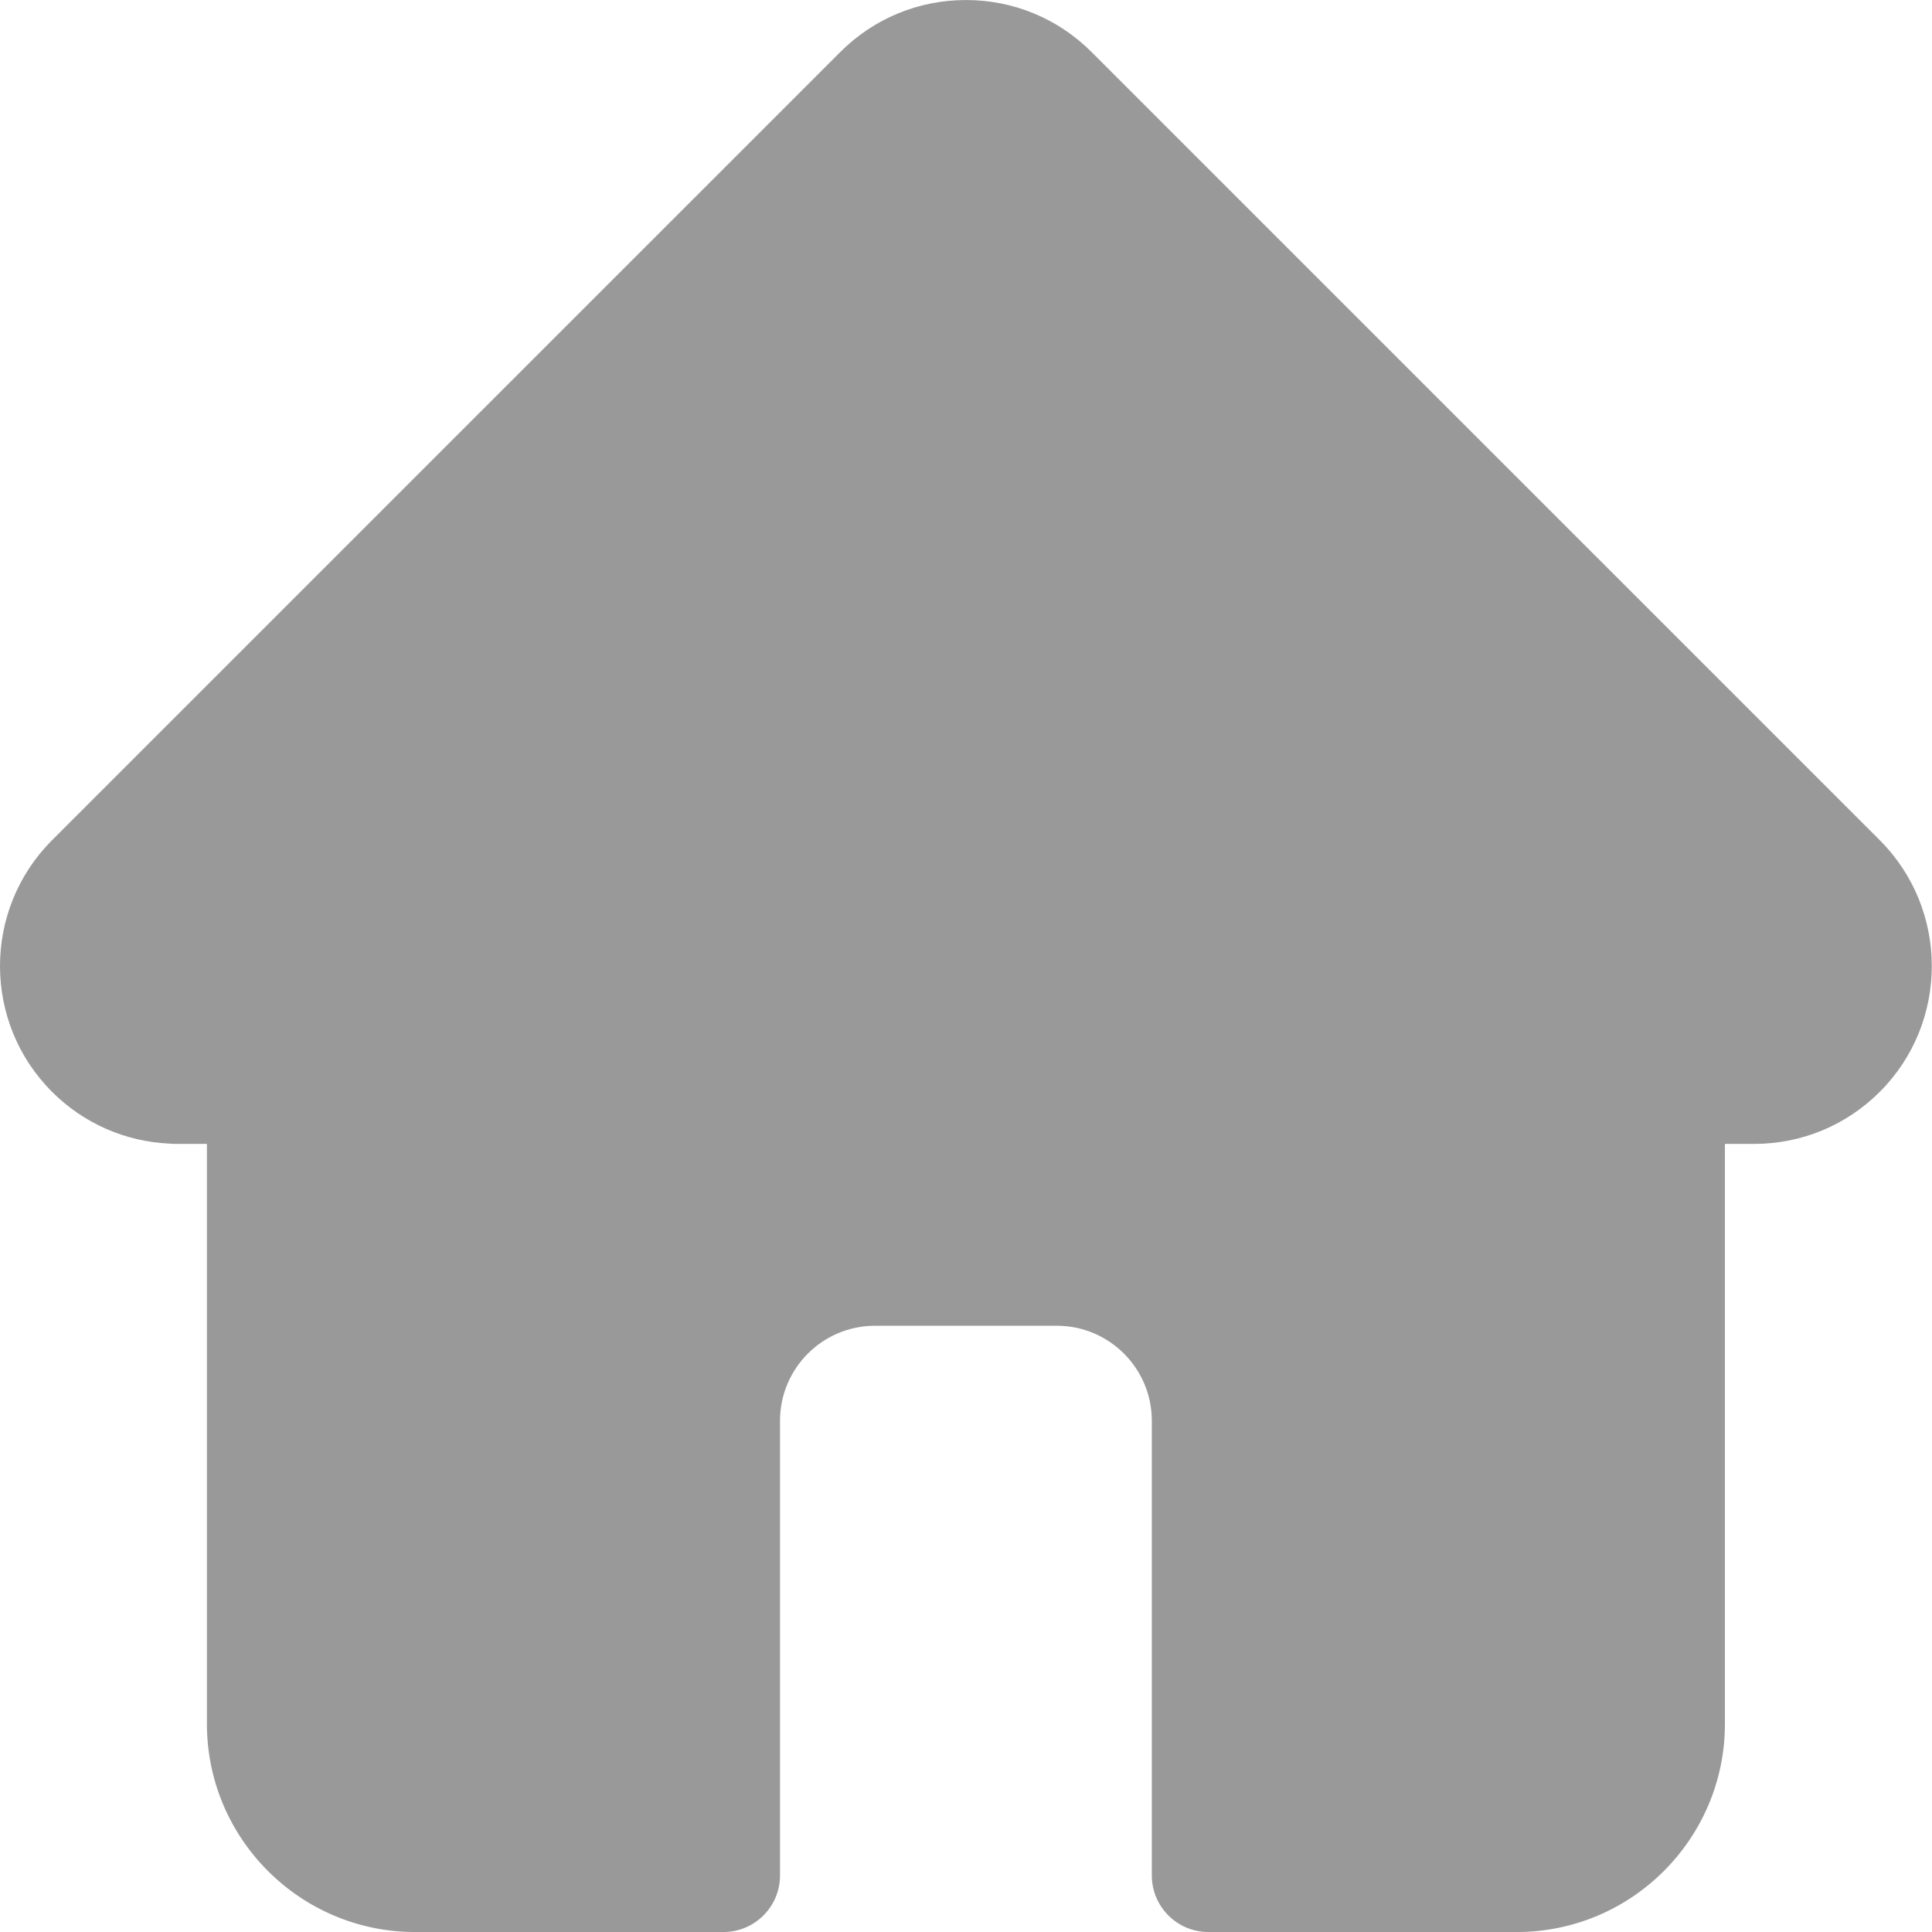
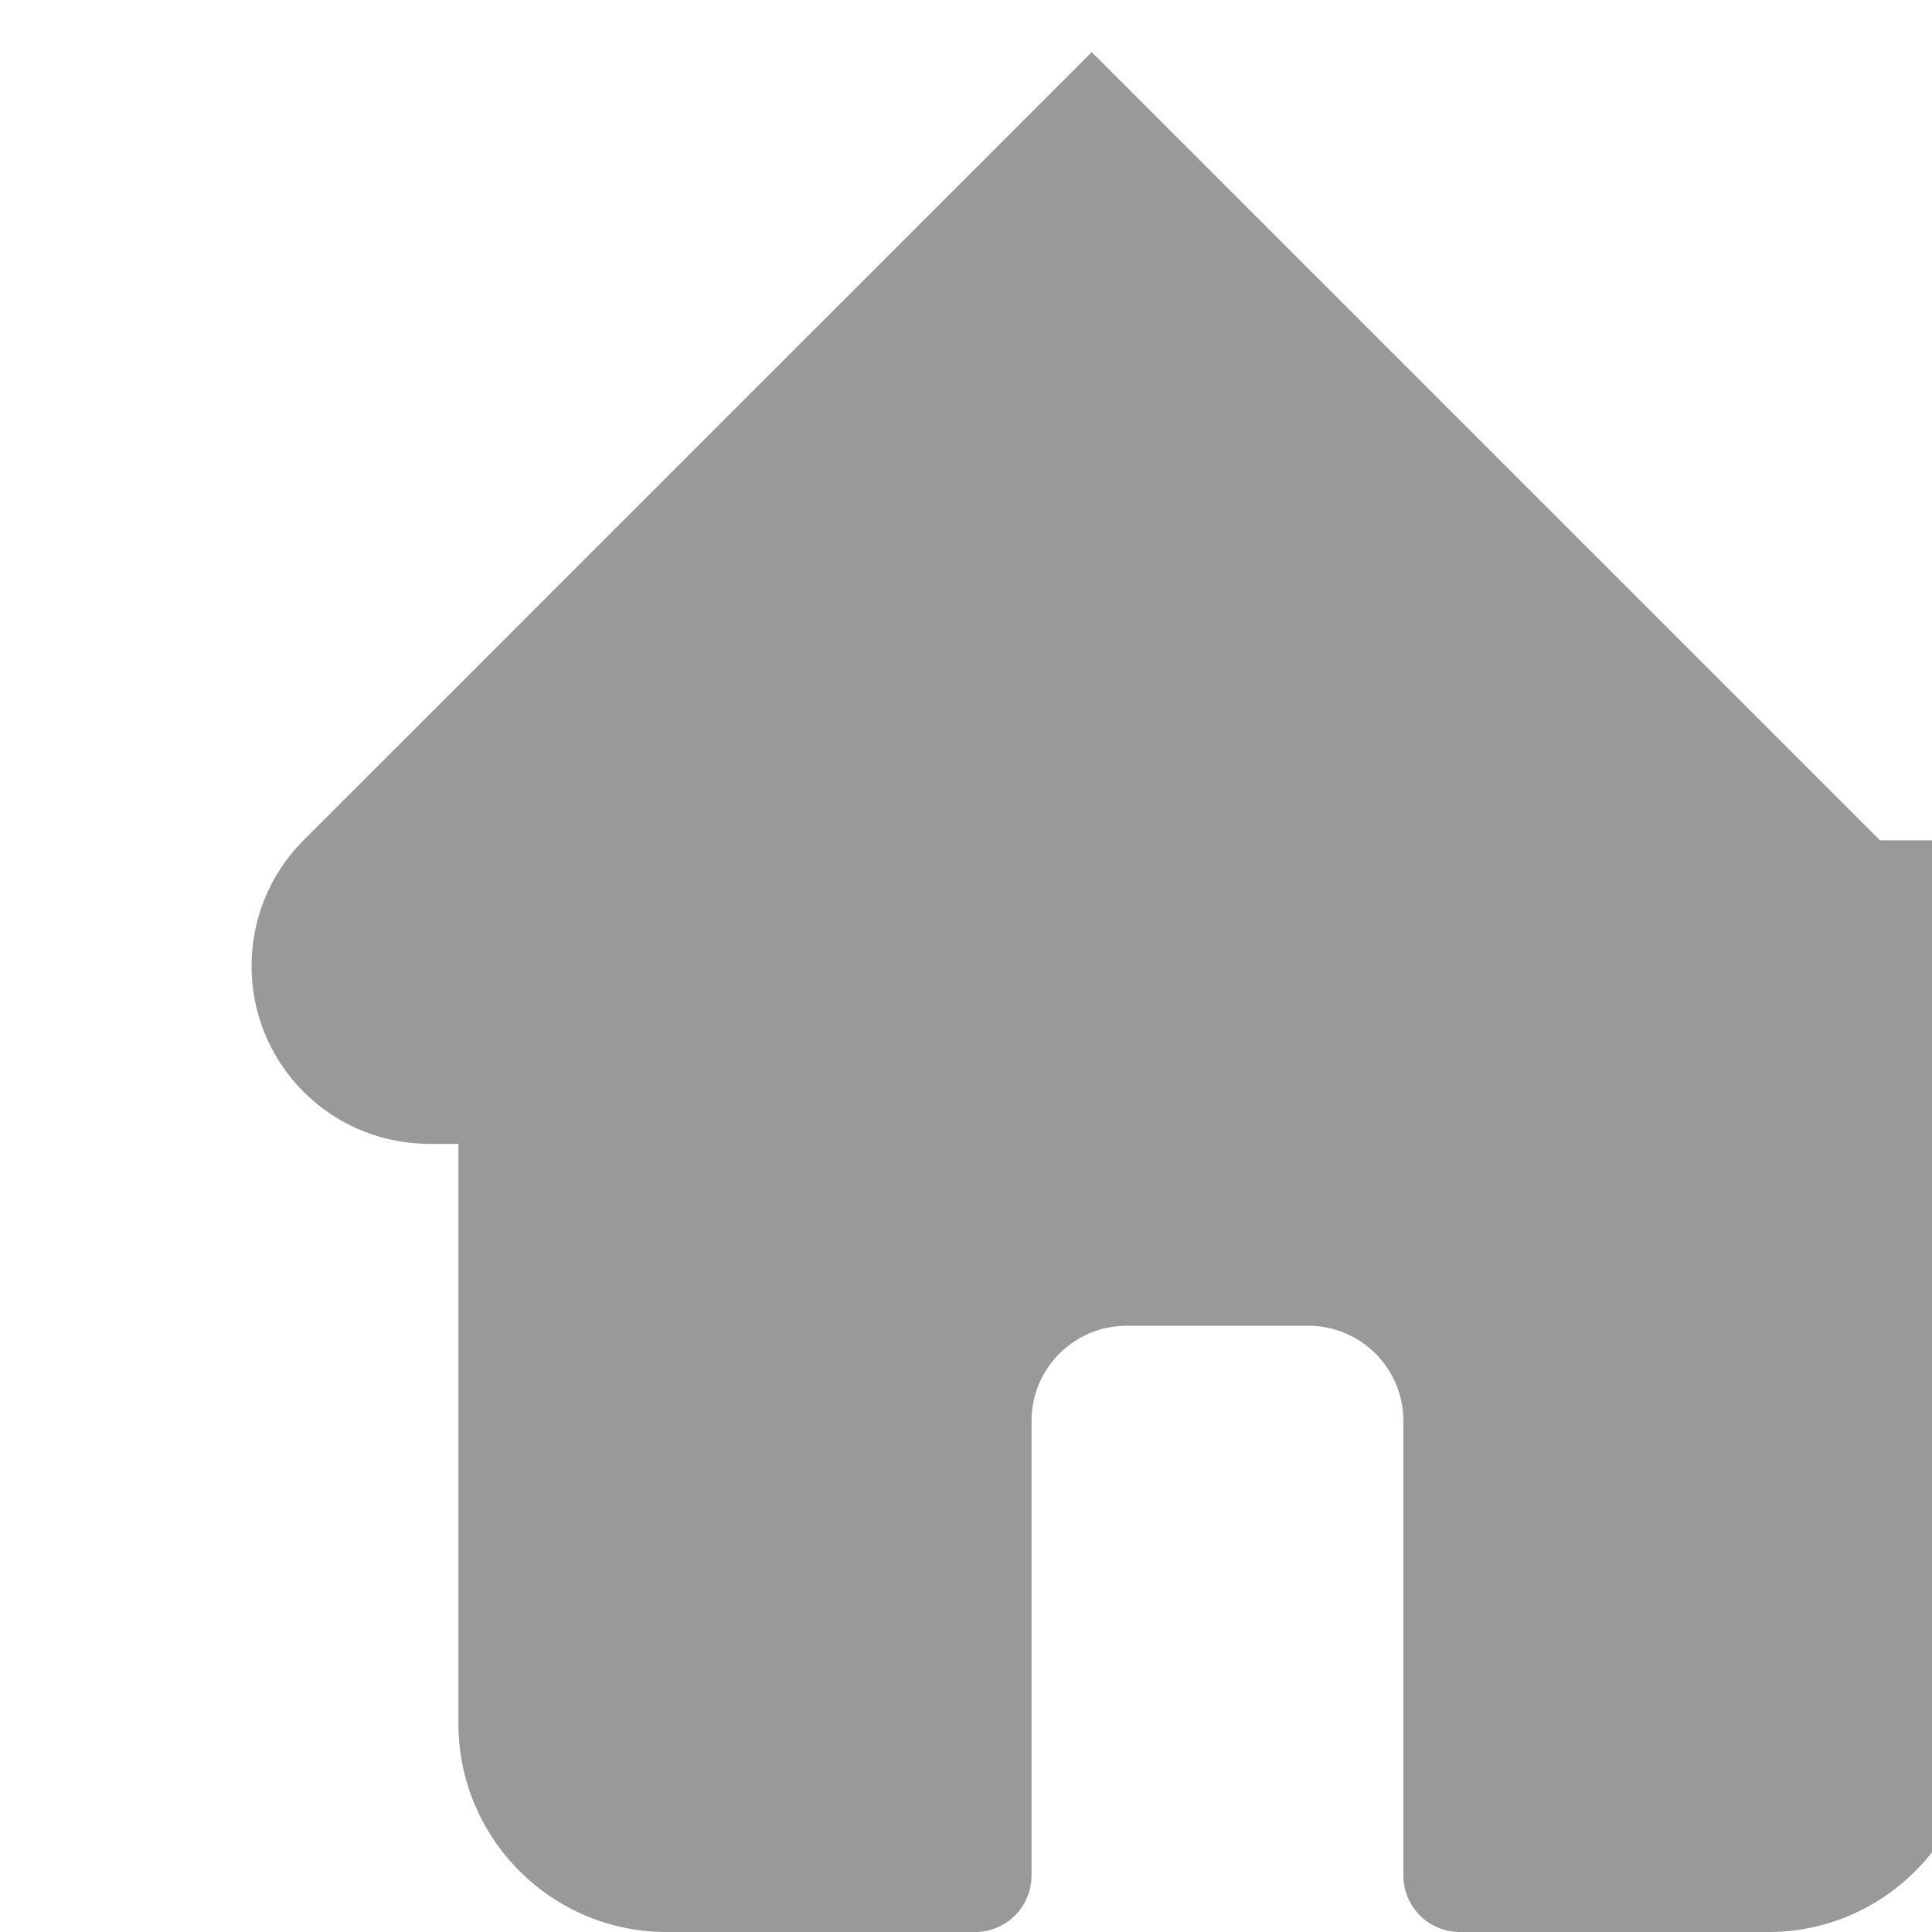
<svg xmlns="http://www.w3.org/2000/svg" width="512pt" height="512pt" version="1.1" viewBox="0 0 512 512">
-   <path d="m498.2 222.7-208.89-208.88c-8.902-8.906-20.738-13.812-33.328-13.812-12.59 0-24.426 4.902-33.332 13.809l-208.75 208.74c-0.07 0.07-0.141 0.145-0.211 0.215-18.281 18.387-18.25 48.219 0.09 66.559 8.379 8.383 19.445 13.238 31.277 13.746 0.48 0.047 0.965 0.07 1.453 0.07h8.324v153.7c4e-6 30.414 24.746 55.16 55.168 55.16h81.711c8.281 0 15-6.715 15-15v-120.5c0-13.879 11.289-25.168 25.168-25.168h48.195c13.879 0 25.168 11.289 25.168 25.168v120.5c0 8.285 6.715 15 15 15h81.711c30.422 0 55.168-24.746 55.168-55.16v-153.7h7.719c12.586 0 24.422-4.902 33.332-13.809 18.359-18.371 18.367-48.254 0.023-66.637z" fill="#999" />
+   <path d="m498.2 222.7-208.89-208.88l-208.75 208.74c-0.07 0.07-0.141 0.145-0.211 0.215-18.281 18.387-18.25 48.219 0.09 66.559 8.379 8.383 19.445 13.238 31.277 13.746 0.48 0.047 0.965 0.07 1.453 0.07h8.324v153.7c4e-6 30.414 24.746 55.16 55.168 55.16h81.711c8.281 0 15-6.715 15-15v-120.5c0-13.879 11.289-25.168 25.168-25.168h48.195c13.879 0 25.168 11.289 25.168 25.168v120.5c0 8.285 6.715 15 15 15h81.711c30.422 0 55.168-24.746 55.168-55.16v-153.7h7.719c12.586 0 24.422-4.902 33.332-13.809 18.359-18.371 18.367-48.254 0.023-66.637z" fill="#999" />
</svg>